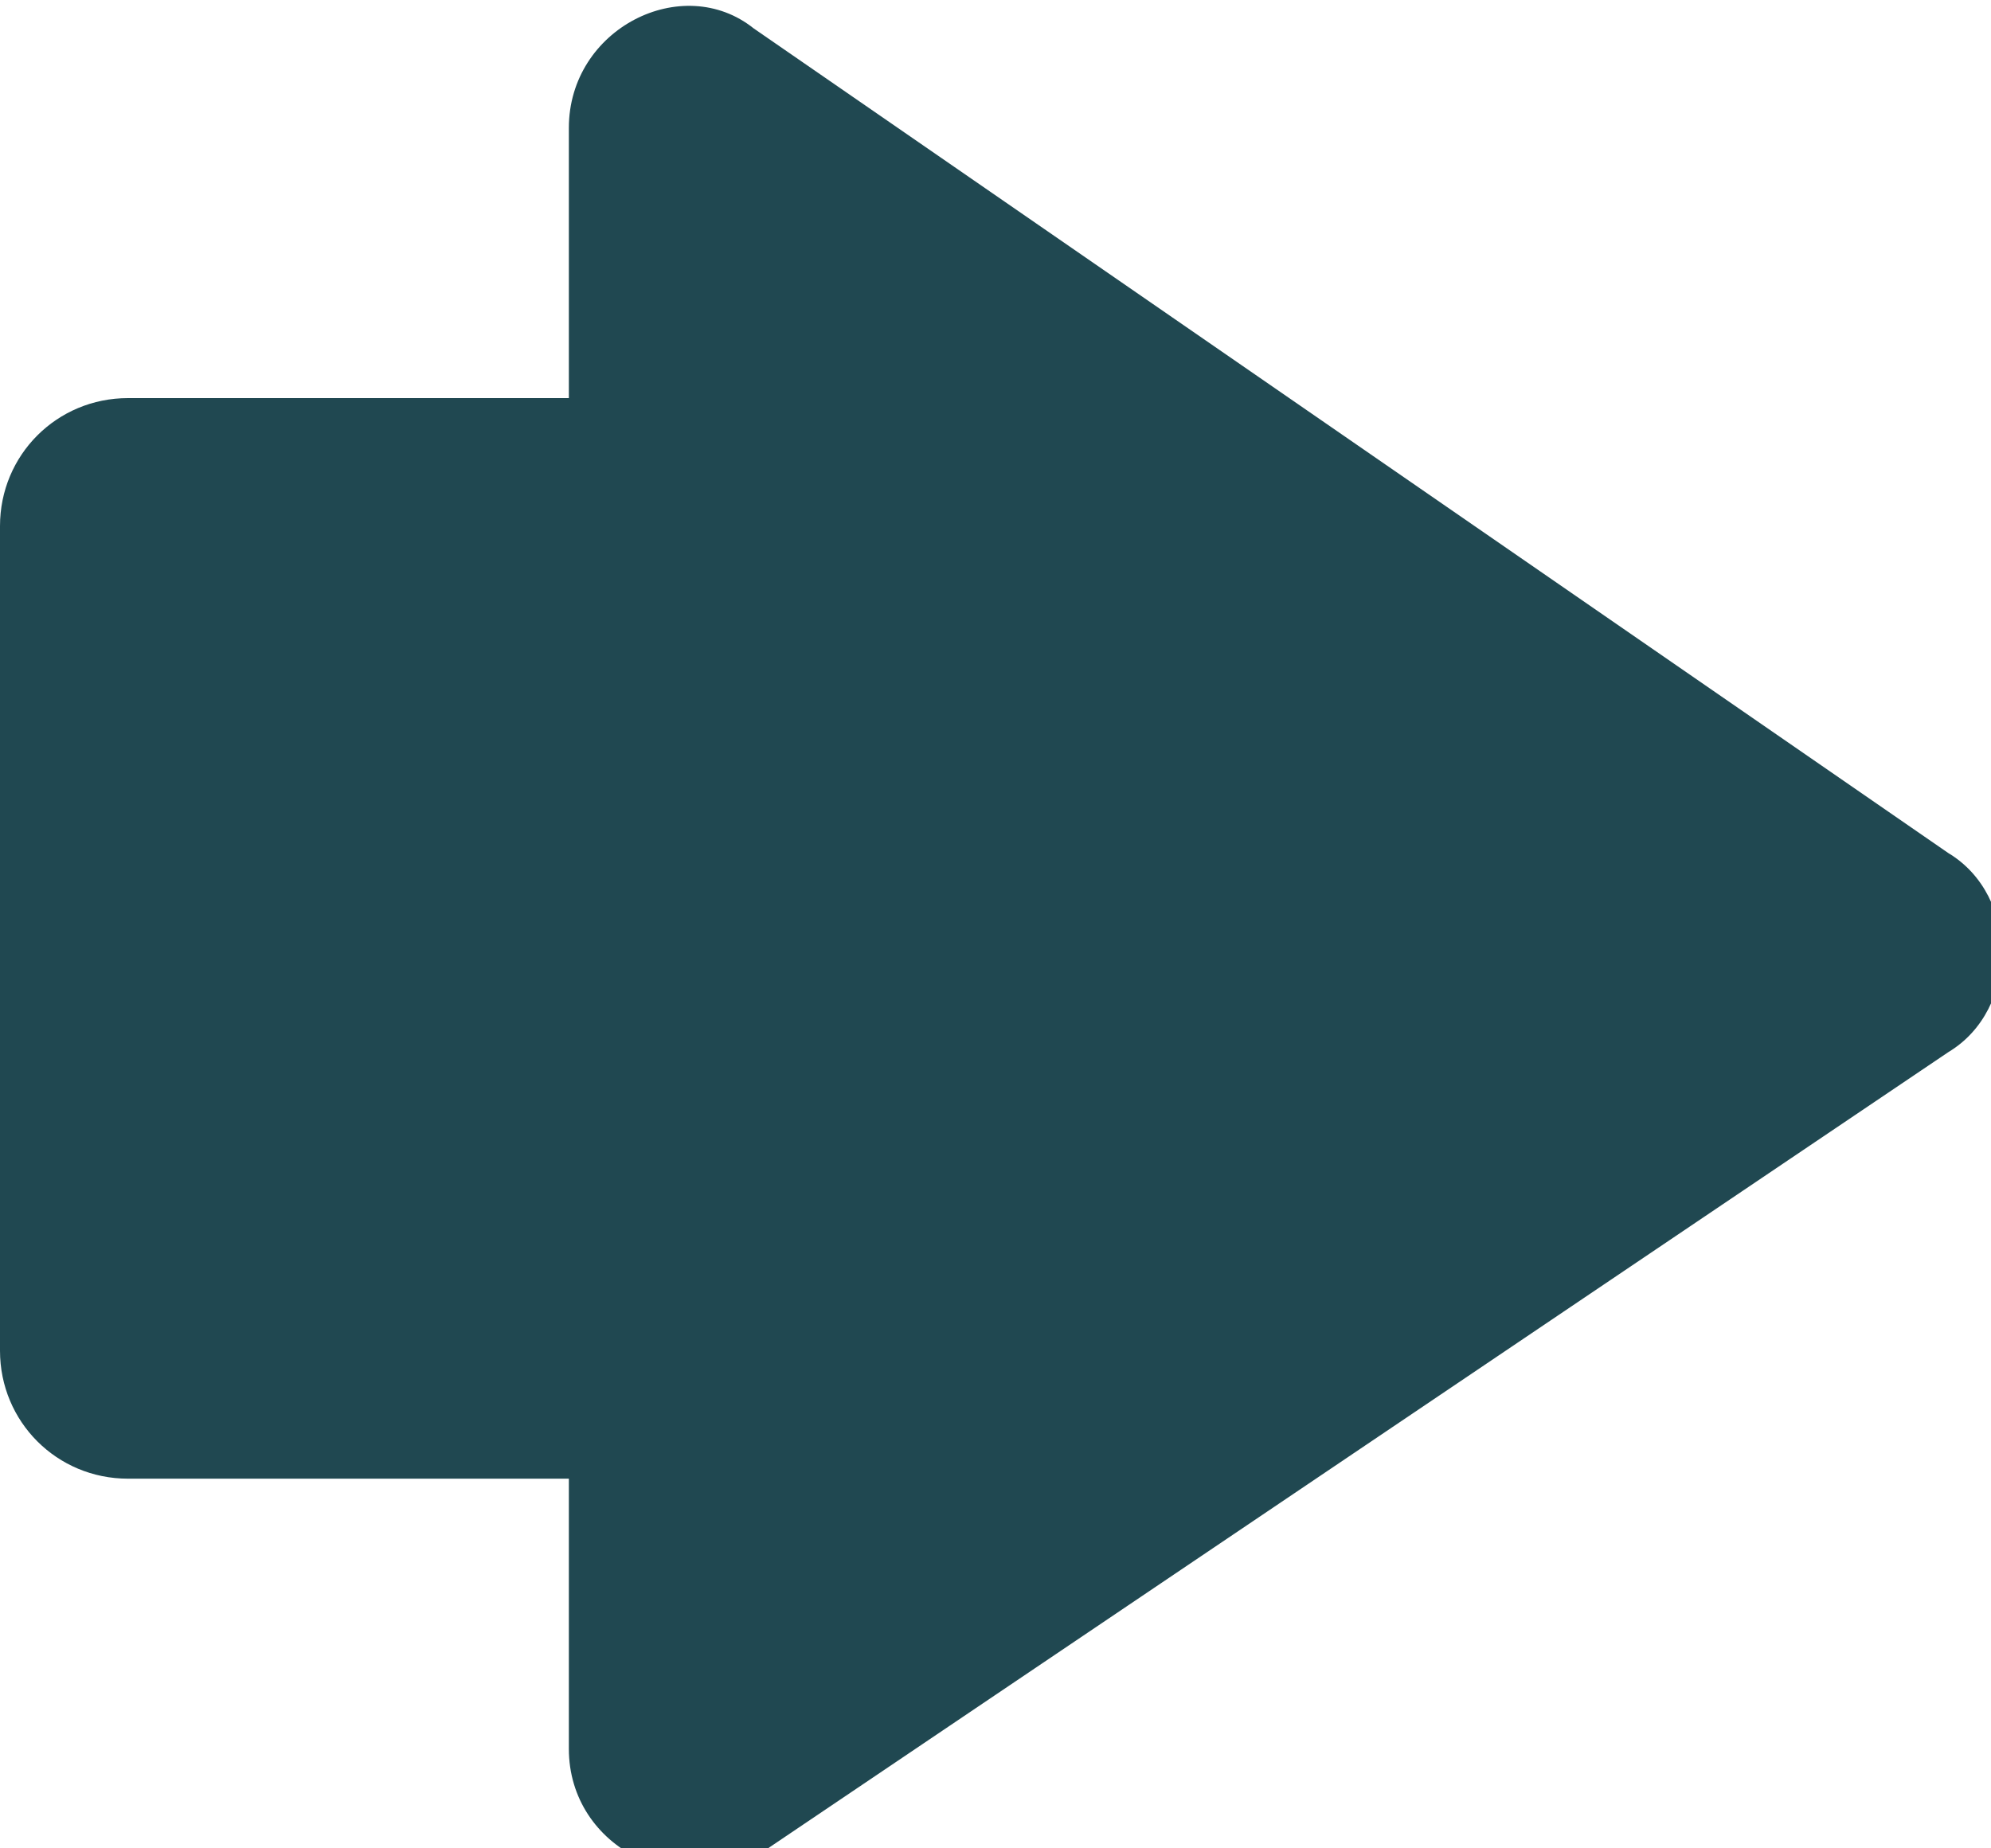
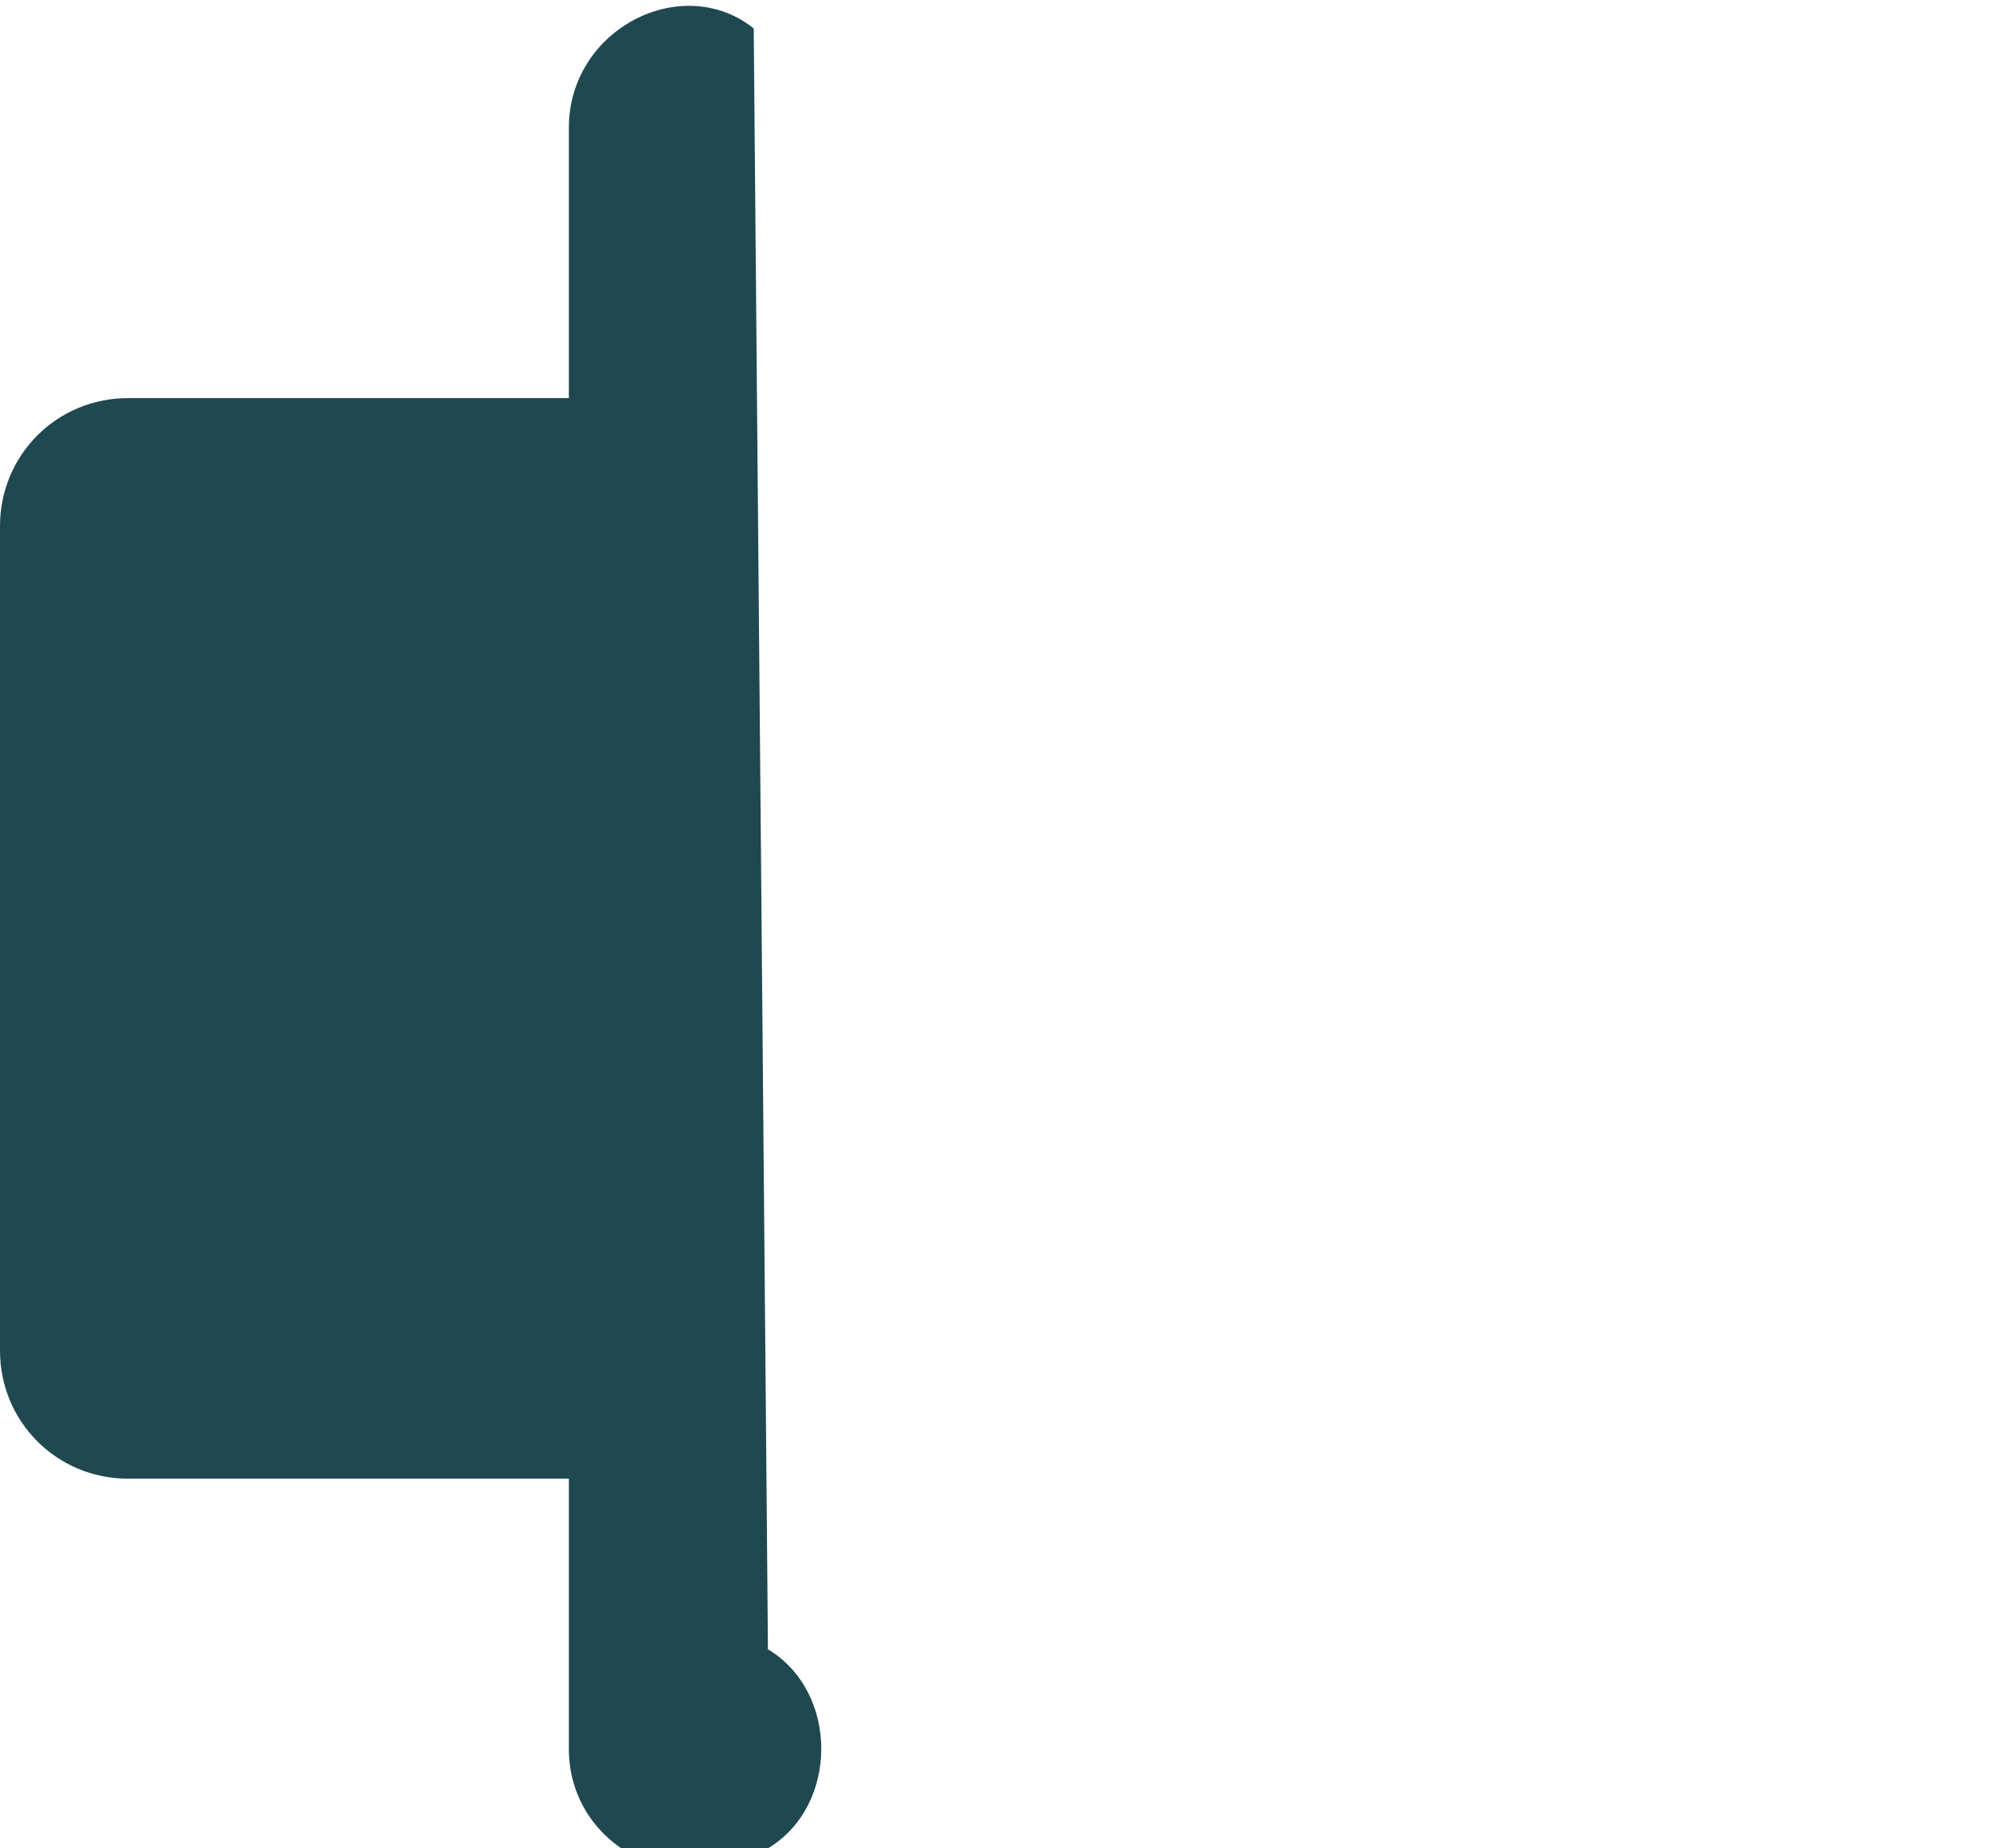
<svg xmlns="http://www.w3.org/2000/svg" version="1.1" id="レイヤー_1" x="0px" y="0px" viewBox="0 0 14 13" style="enable-background:new 0 0 14 13;" xml:space="preserve">
  <style type="text/css">
	.st0{fill:#204851;}
</style>
  <g>
-     <path class="st0" d="M4,2.8H0.9C0.4,2.8,0,3.2,0,3.7v5.8c0,0.5,0.4,0.9,0.9,0.9H4v1.9c0,0.7,0.8,1.1,1.4,0.7l8.3-5.6   c0.5-0.3,0.5-1.1,0-1.4L5.3,0.2C4.8-0.2,4,0.2,4,0.9V2.8z" />
+     <path class="st0" d="M4,2.8H0.9C0.4,2.8,0,3.2,0,3.7v5.8c0,0.5,0.4,0.9,0.9,0.9H4v1.9c0,0.7,0.8,1.1,1.4,0.7c0.5-0.3,0.5-1.1,0-1.4L5.3,0.2C4.8-0.2,4,0.2,4,0.9V2.8z" />
  </g>
</svg>